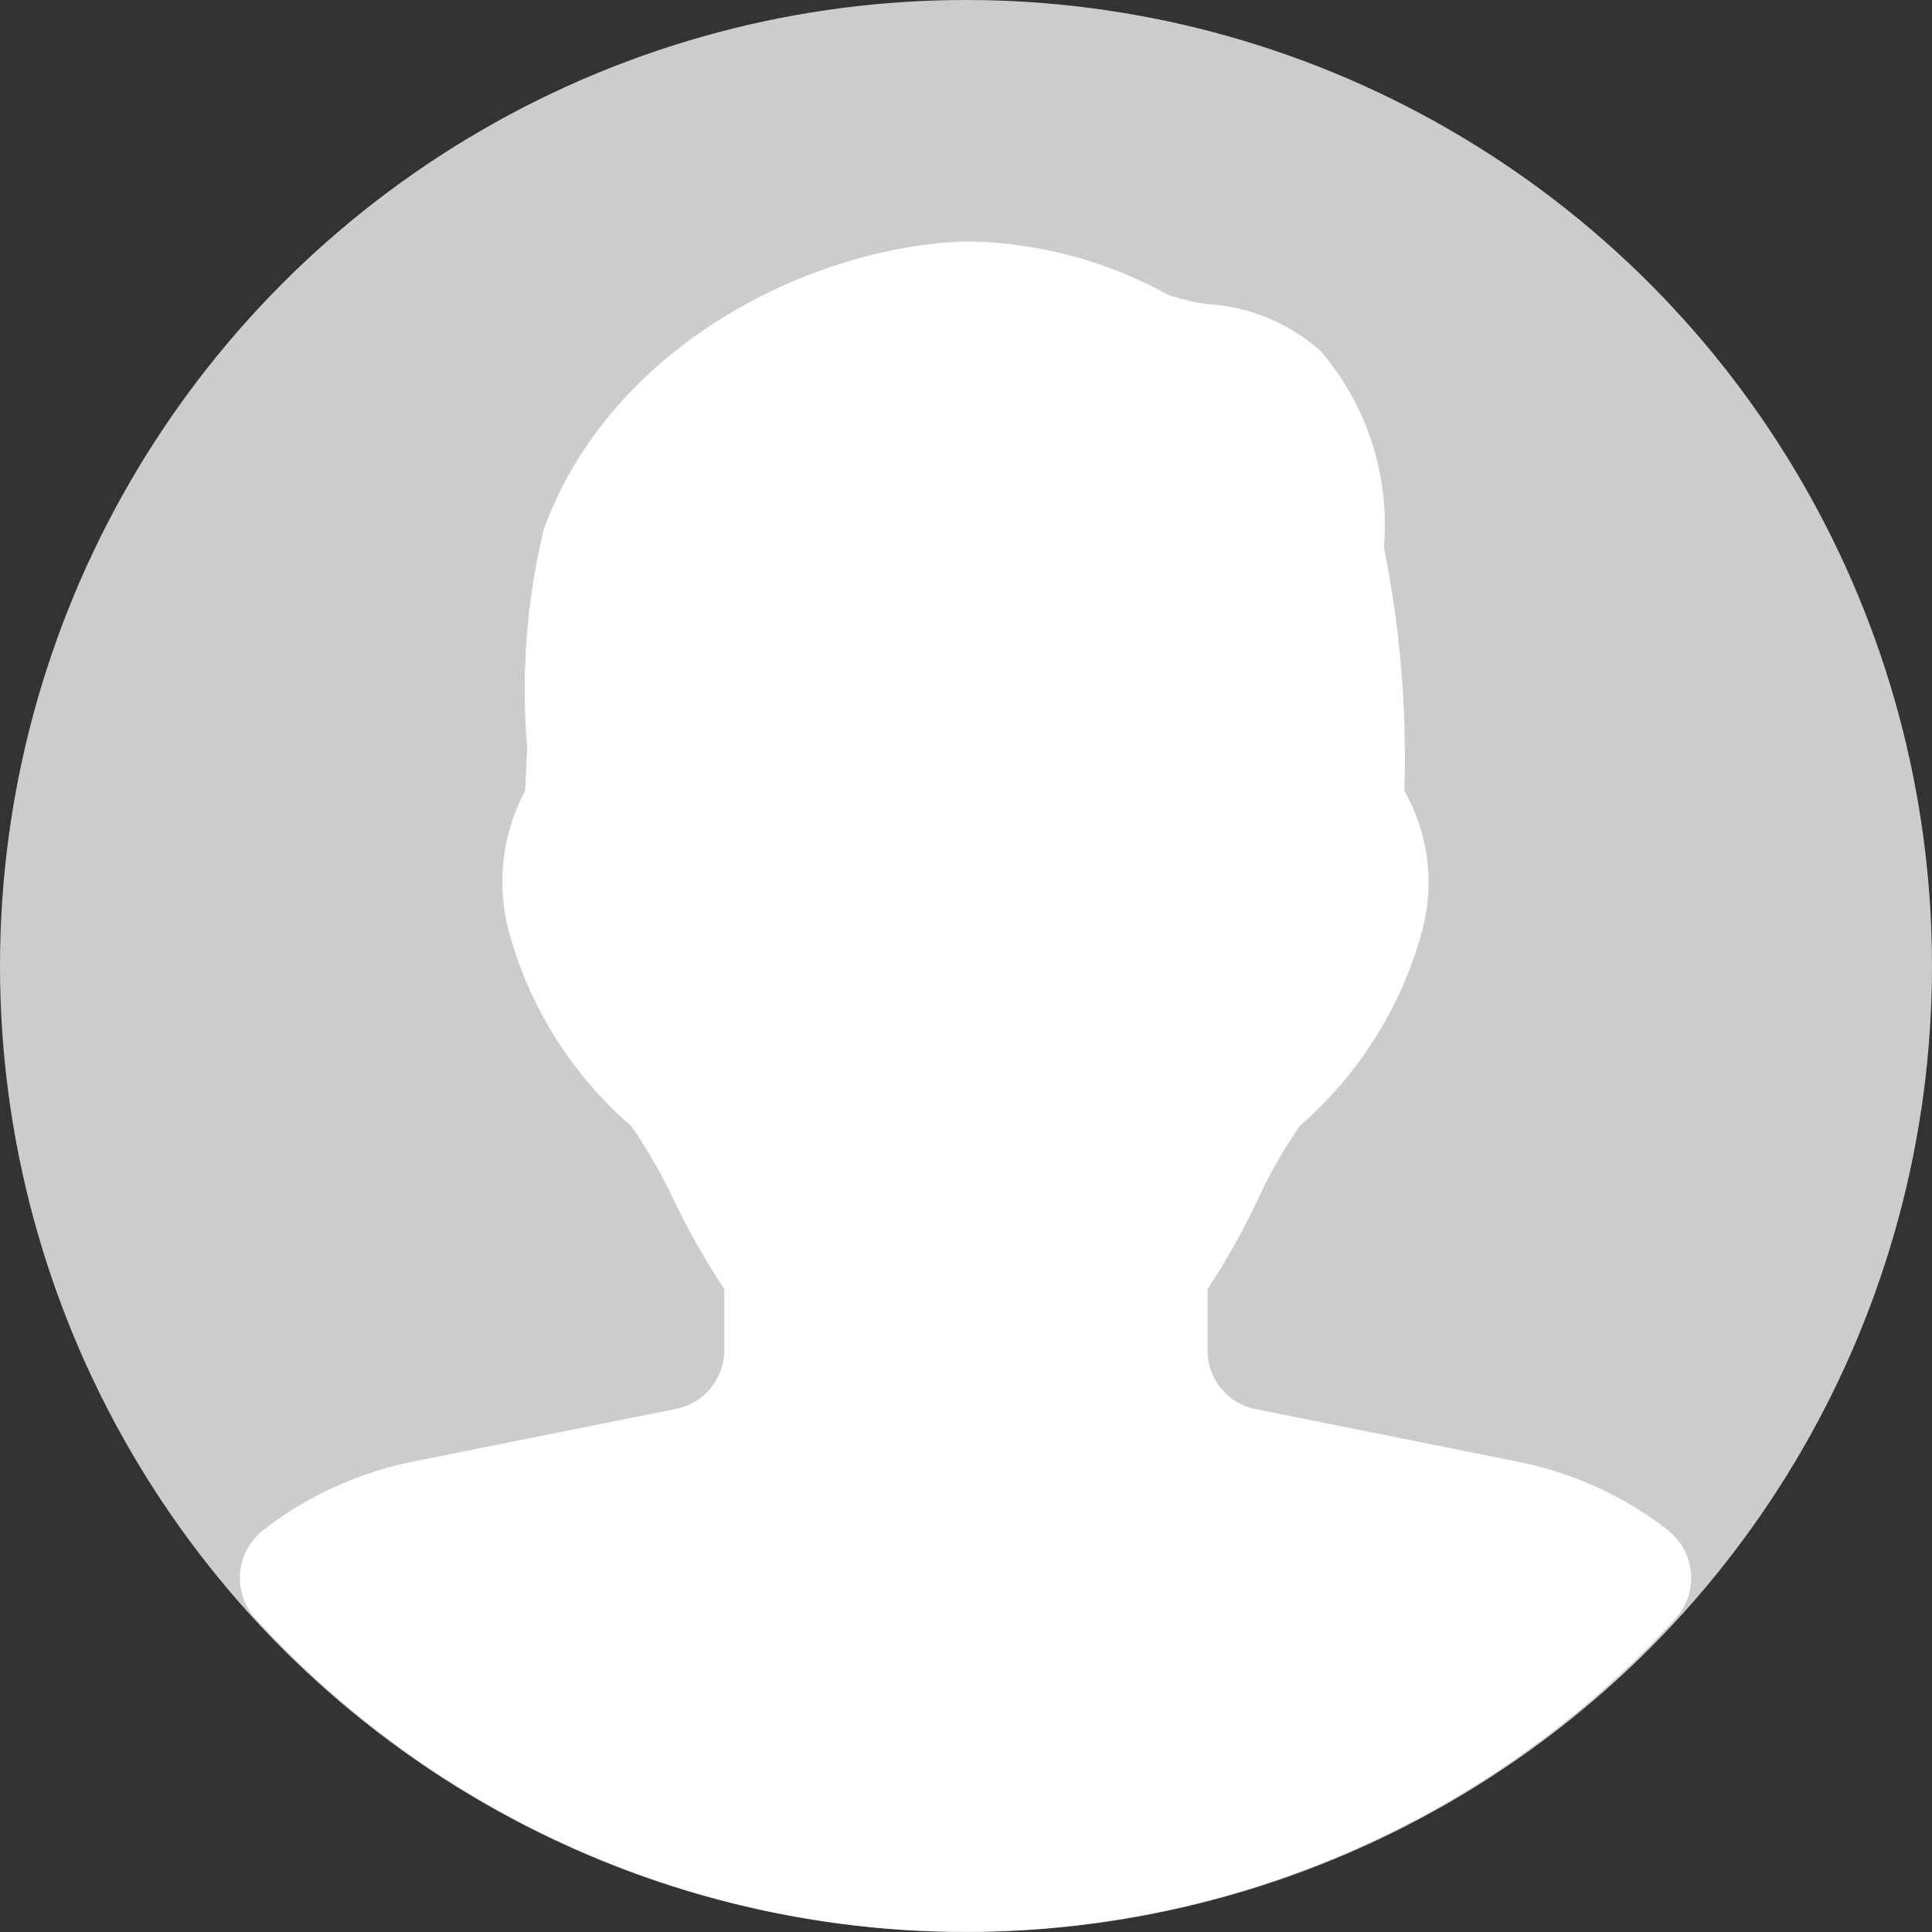
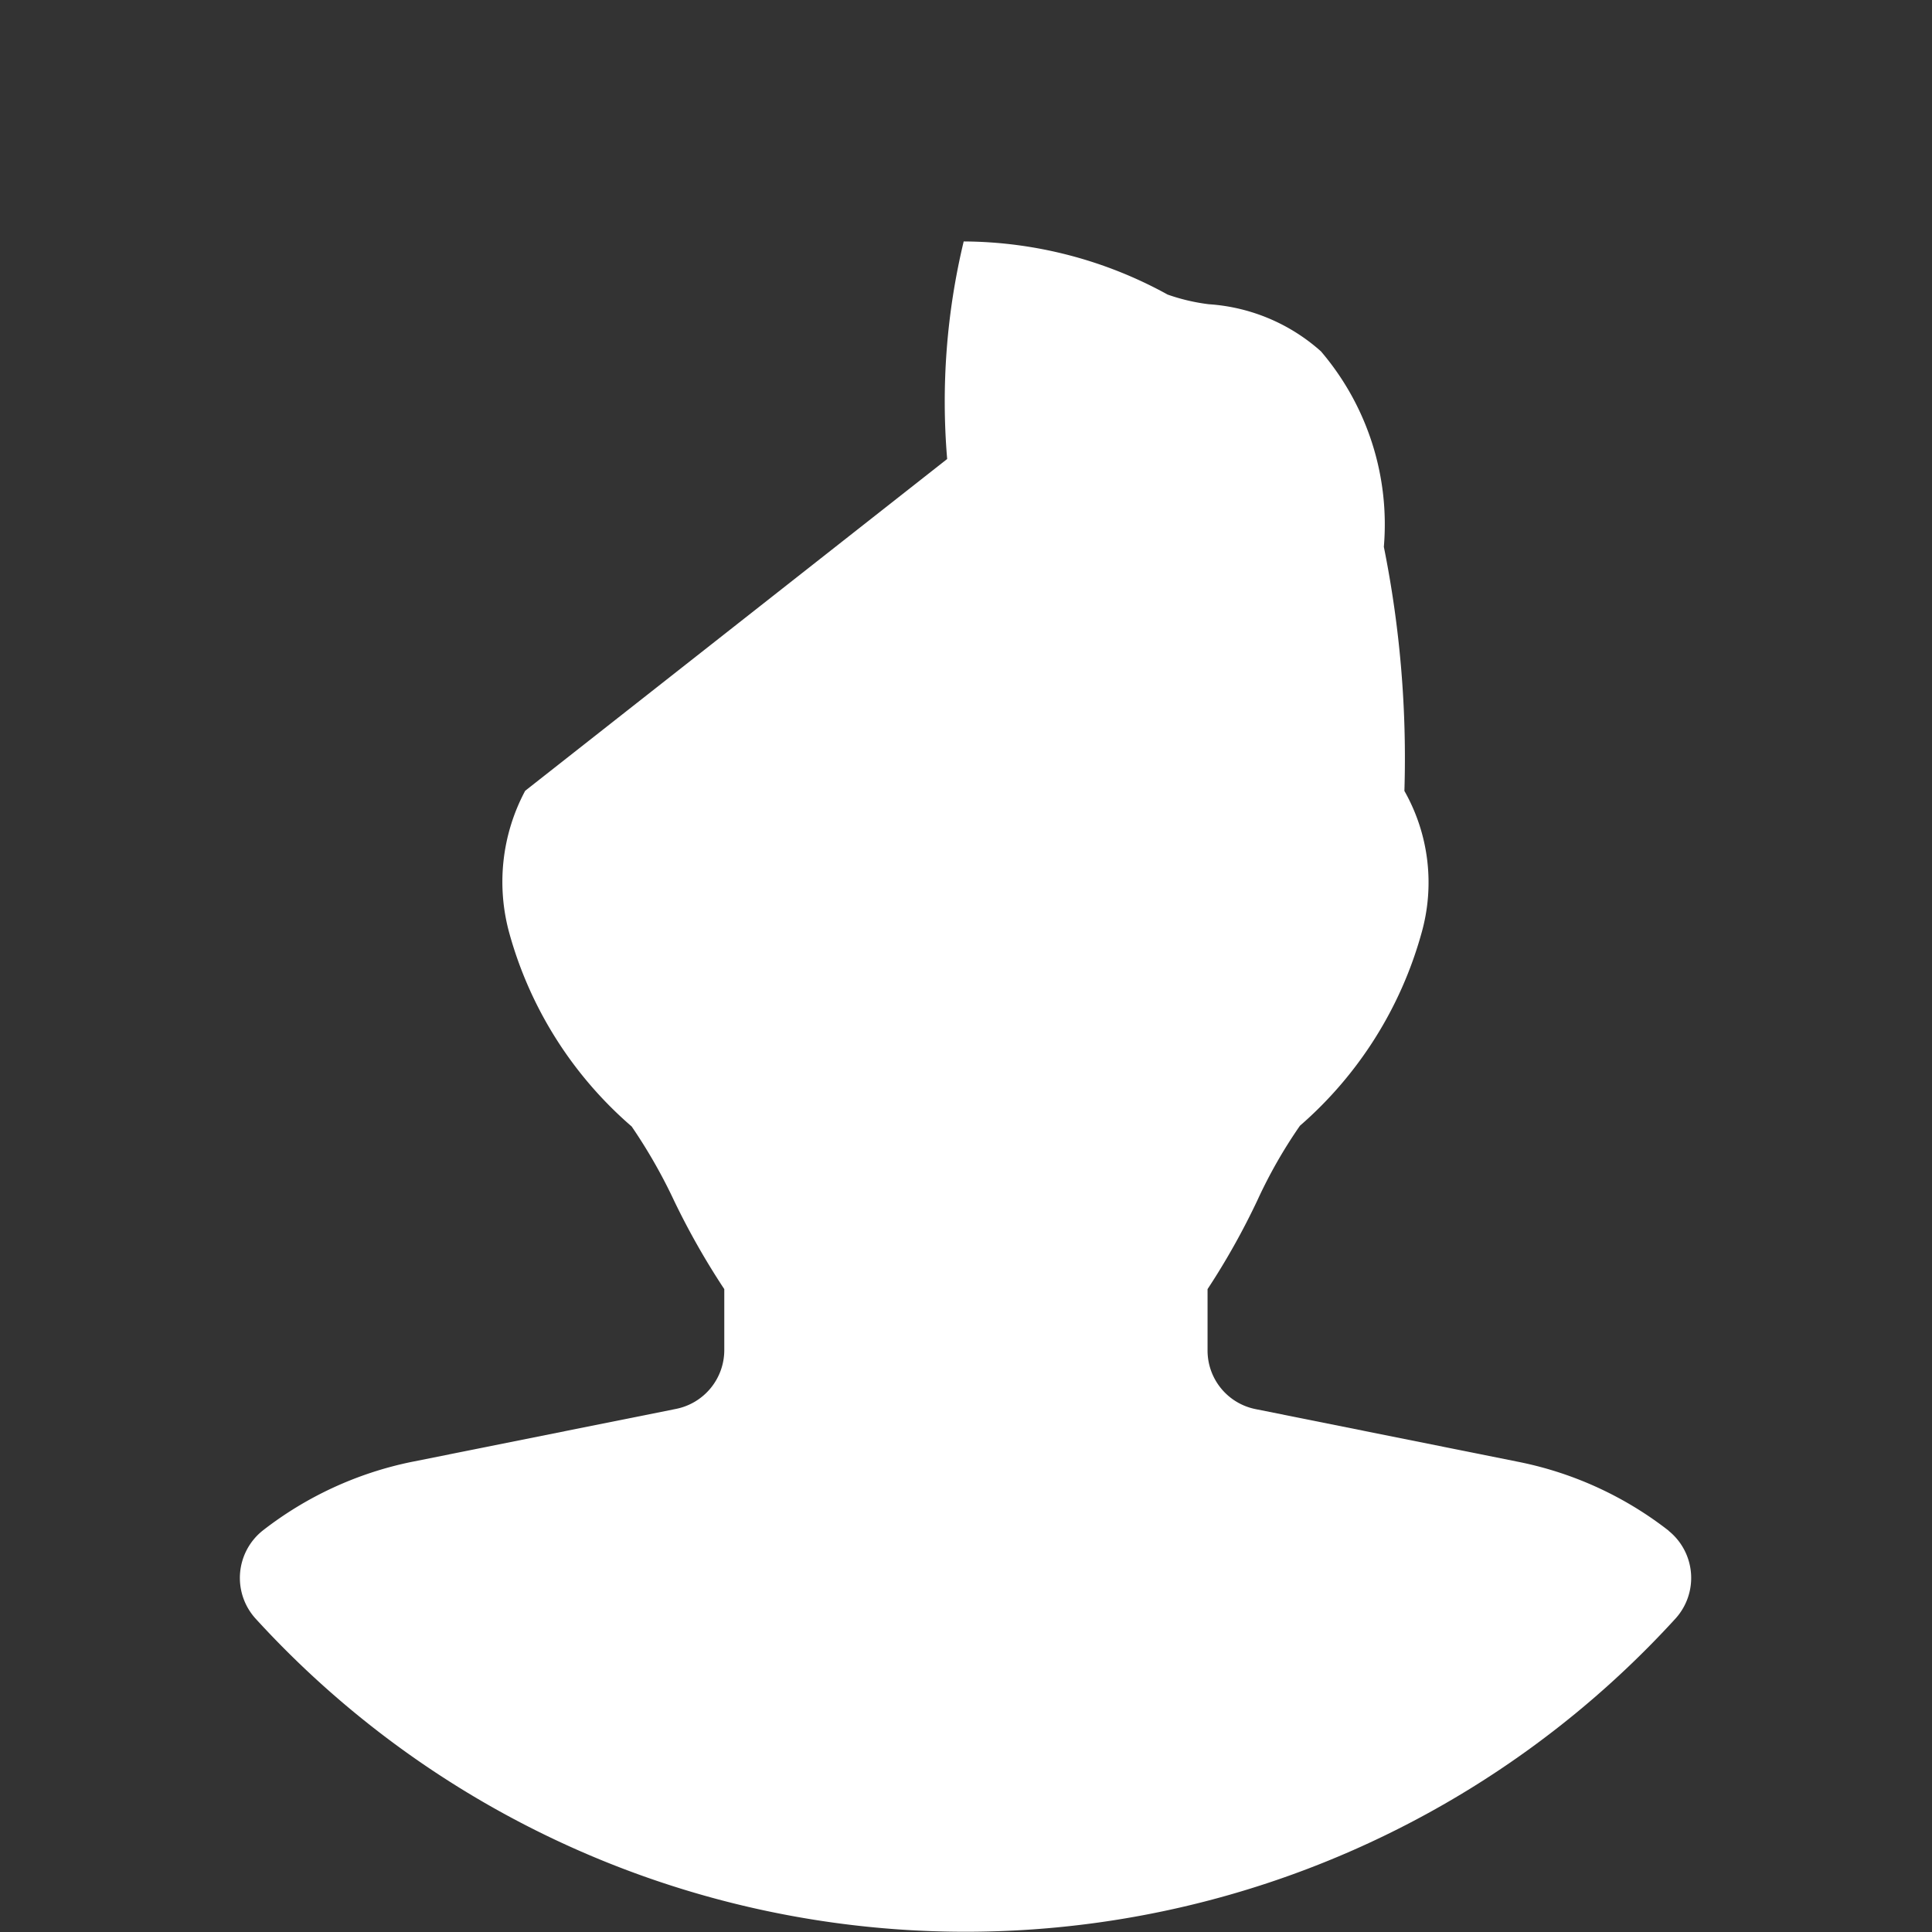
<svg xmlns="http://www.w3.org/2000/svg" id="user" width="36" height="36" viewBox="0 0 36 36">
  <rect x="0" y="0" width="36" height="36" fill="#333333" stroke="none" />
-   <circle id="Ellipse_1" data-name="Ellipse 1" cx="18" cy="18" r="18" fill="#ccc" />
-   <path id="Path_3" data-name="Path 3" d="M90.312,88.026a6.681,6.681,0,0,0-2.772-1.28l-4.934-.99a1.113,1.113,0,0,1-.891-1.1V83.521a13.522,13.522,0,0,0,.929-1.656,9.091,9.091,0,0,1,.792-1.388A7.356,7.356,0,0,0,85.7,76.893a3.457,3.457,0,0,0-.317-2.655A19.931,19.931,0,0,0,85,69.69a4.964,4.964,0,0,0-1.172-3.643,3.479,3.479,0,0,0-2.09-.878,3.653,3.653,0,0,1-.767-.18,7.94,7.94,0,0,0-3.8-.99c-2.963.121-6.606,2.007-7.826,5.368a12.771,12.771,0,0,0-.308,4.054L69,74.235a3.6,3.6,0,0,0-.295,2.655,7.343,7.343,0,0,0,2.279,3.6,9.876,9.876,0,0,1,.79,1.382,13.985,13.985,0,0,0,.936,1.649v1.132a1.118,1.118,0,0,1-.9,1.1l-4.939.99a6.7,6.7,0,0,0-2.763,1.278,1.128,1.128,0,0,0-.133,1.638,17.913,17.913,0,0,0,26.46,0,1.127,1.127,0,0,0-.133-1.638Z" transform="translate(-59.214 -59.5)" fill="#fff" />
+   <path id="Path_3" data-name="Path 3" d="M90.312,88.026a6.681,6.681,0,0,0-2.772-1.28l-4.934-.99a1.113,1.113,0,0,1-.891-1.1V83.521a13.522,13.522,0,0,0,.929-1.656,9.091,9.091,0,0,1,.792-1.388A7.356,7.356,0,0,0,85.7,76.893a3.457,3.457,0,0,0-.317-2.655A19.931,19.931,0,0,0,85,69.69a4.964,4.964,0,0,0-1.172-3.643,3.479,3.479,0,0,0-2.09-.878,3.653,3.653,0,0,1-.767-.18,7.94,7.94,0,0,0-3.8-.99a12.771,12.771,0,0,0-.308,4.054L69,74.235a3.6,3.6,0,0,0-.295,2.655,7.343,7.343,0,0,0,2.279,3.6,9.876,9.876,0,0,1,.79,1.382,13.985,13.985,0,0,0,.936,1.649v1.132a1.118,1.118,0,0,1-.9,1.1l-4.939.99a6.7,6.7,0,0,0-2.763,1.278,1.128,1.128,0,0,0-.133,1.638,17.913,17.913,0,0,0,26.46,0,1.127,1.127,0,0,0-.133-1.638Z" transform="translate(-59.214 -59.5)" fill="#fff" />
</svg>